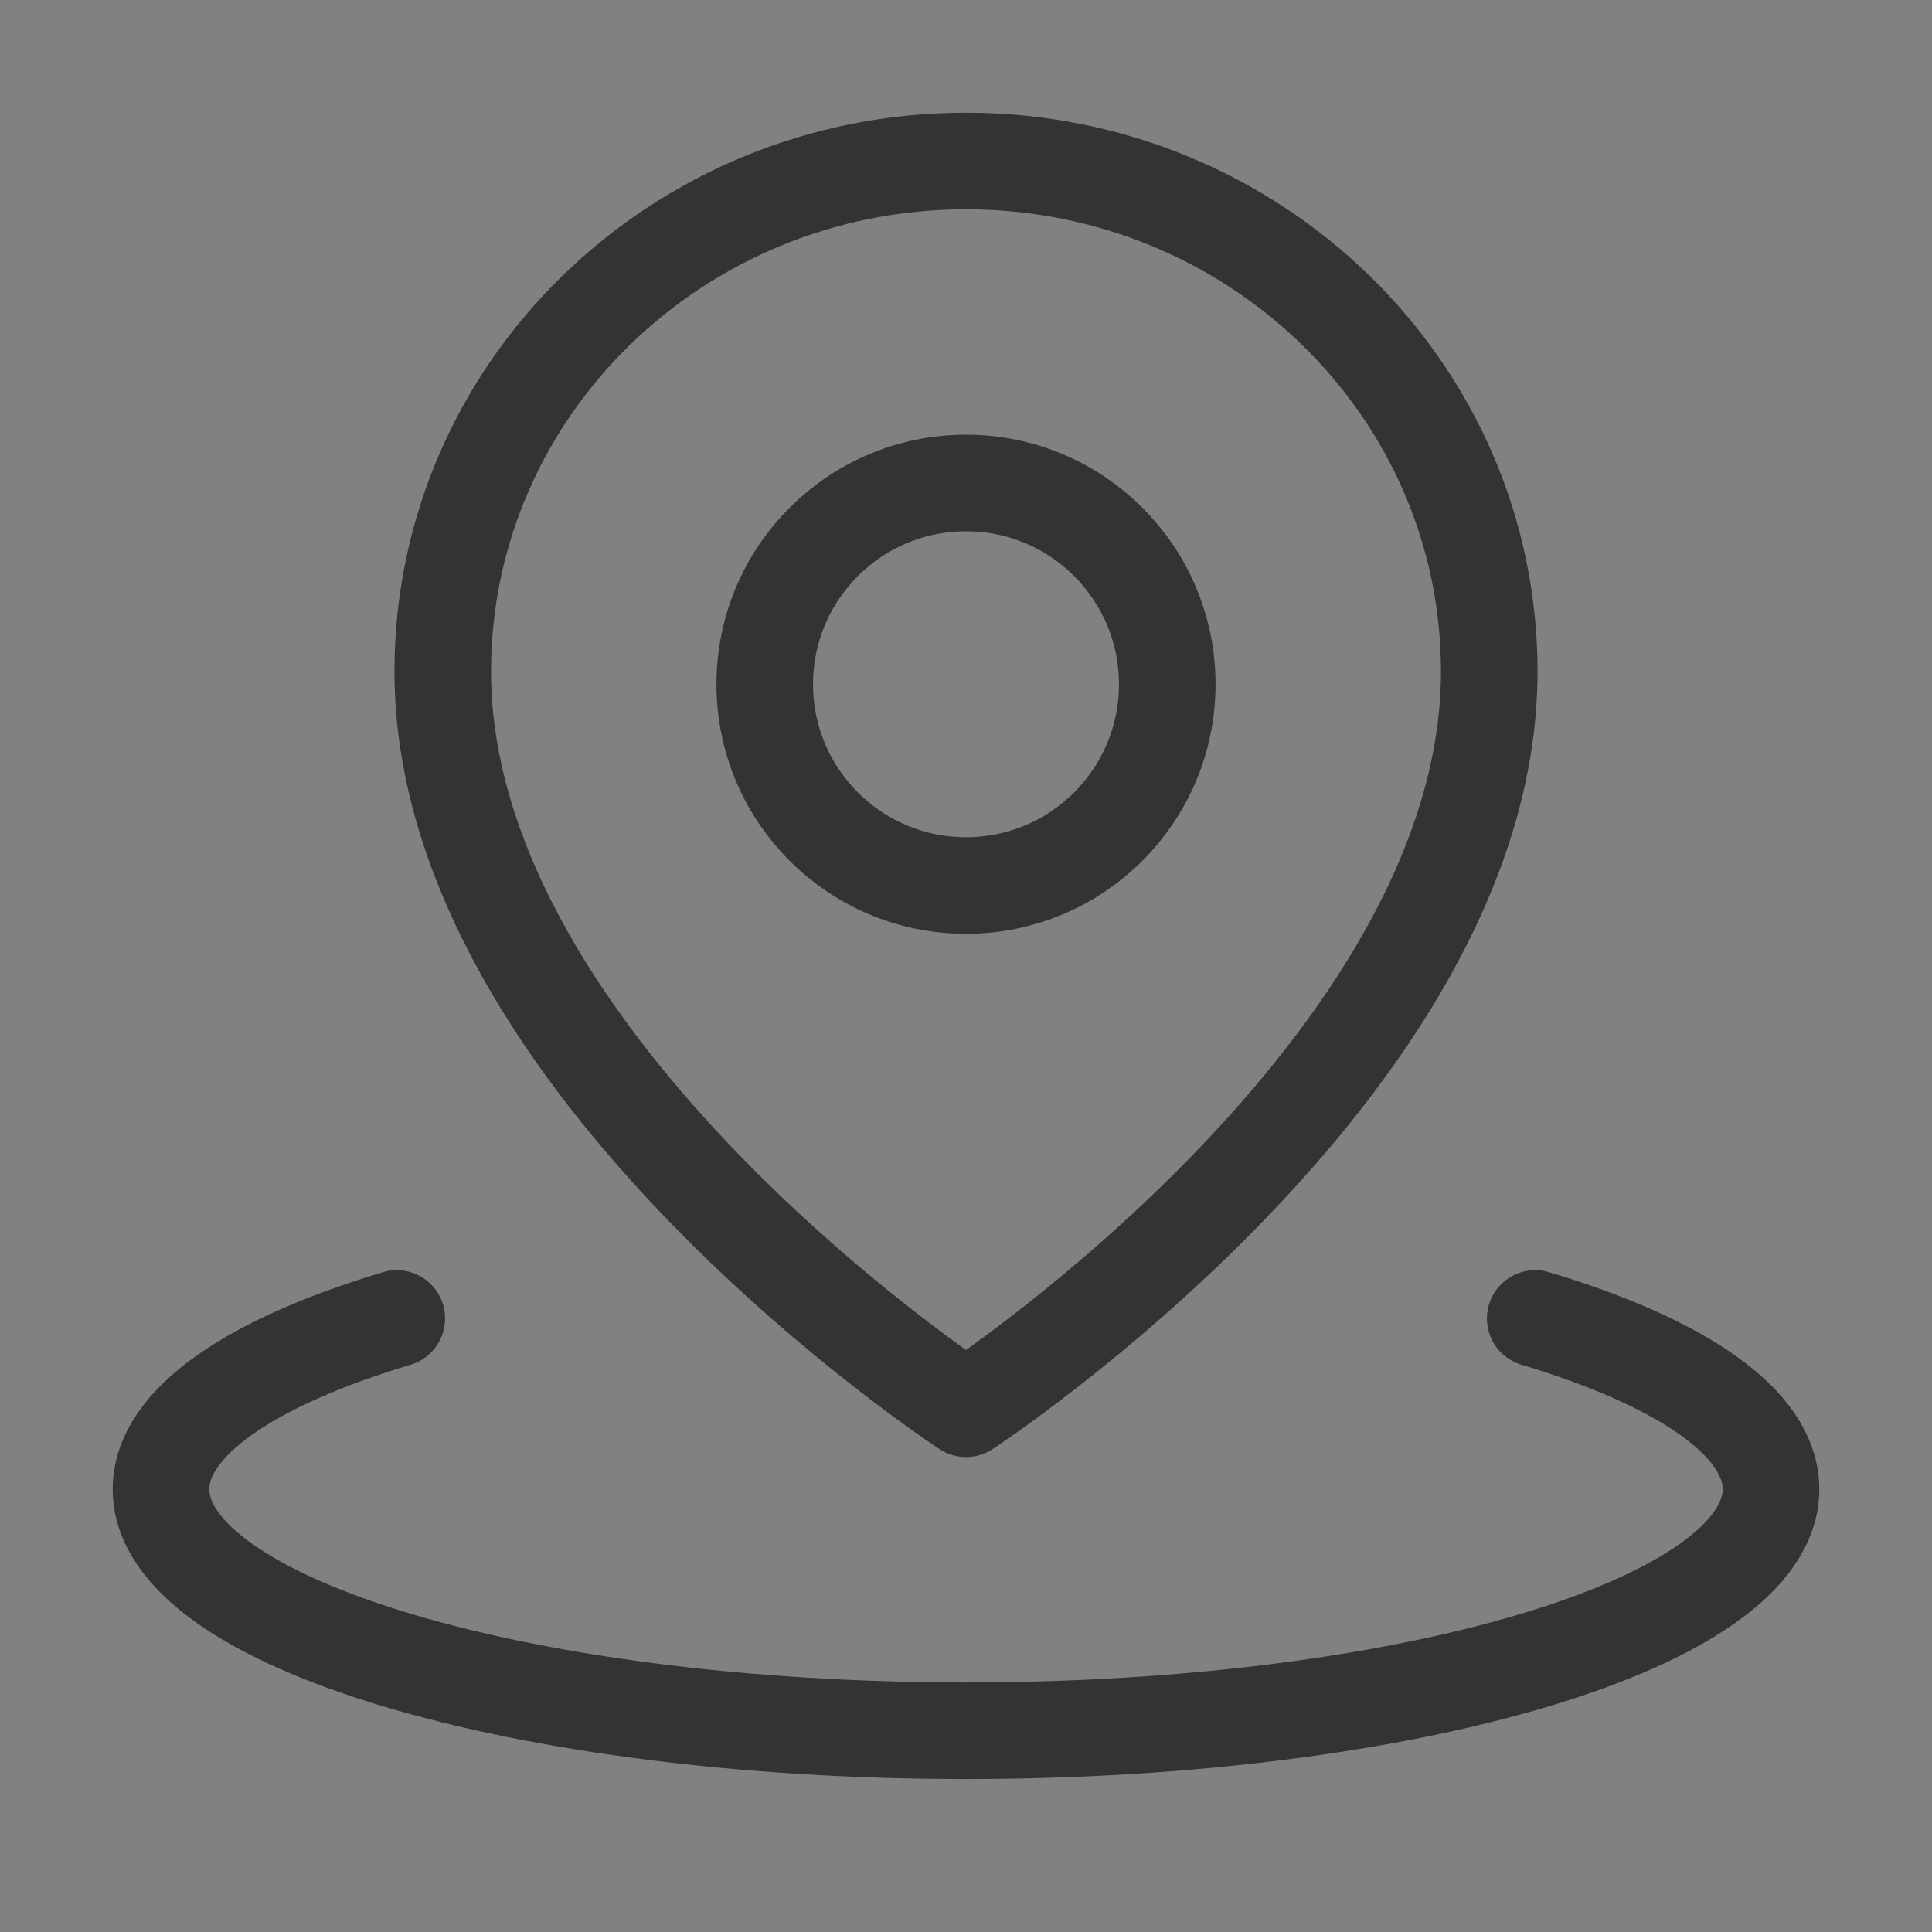
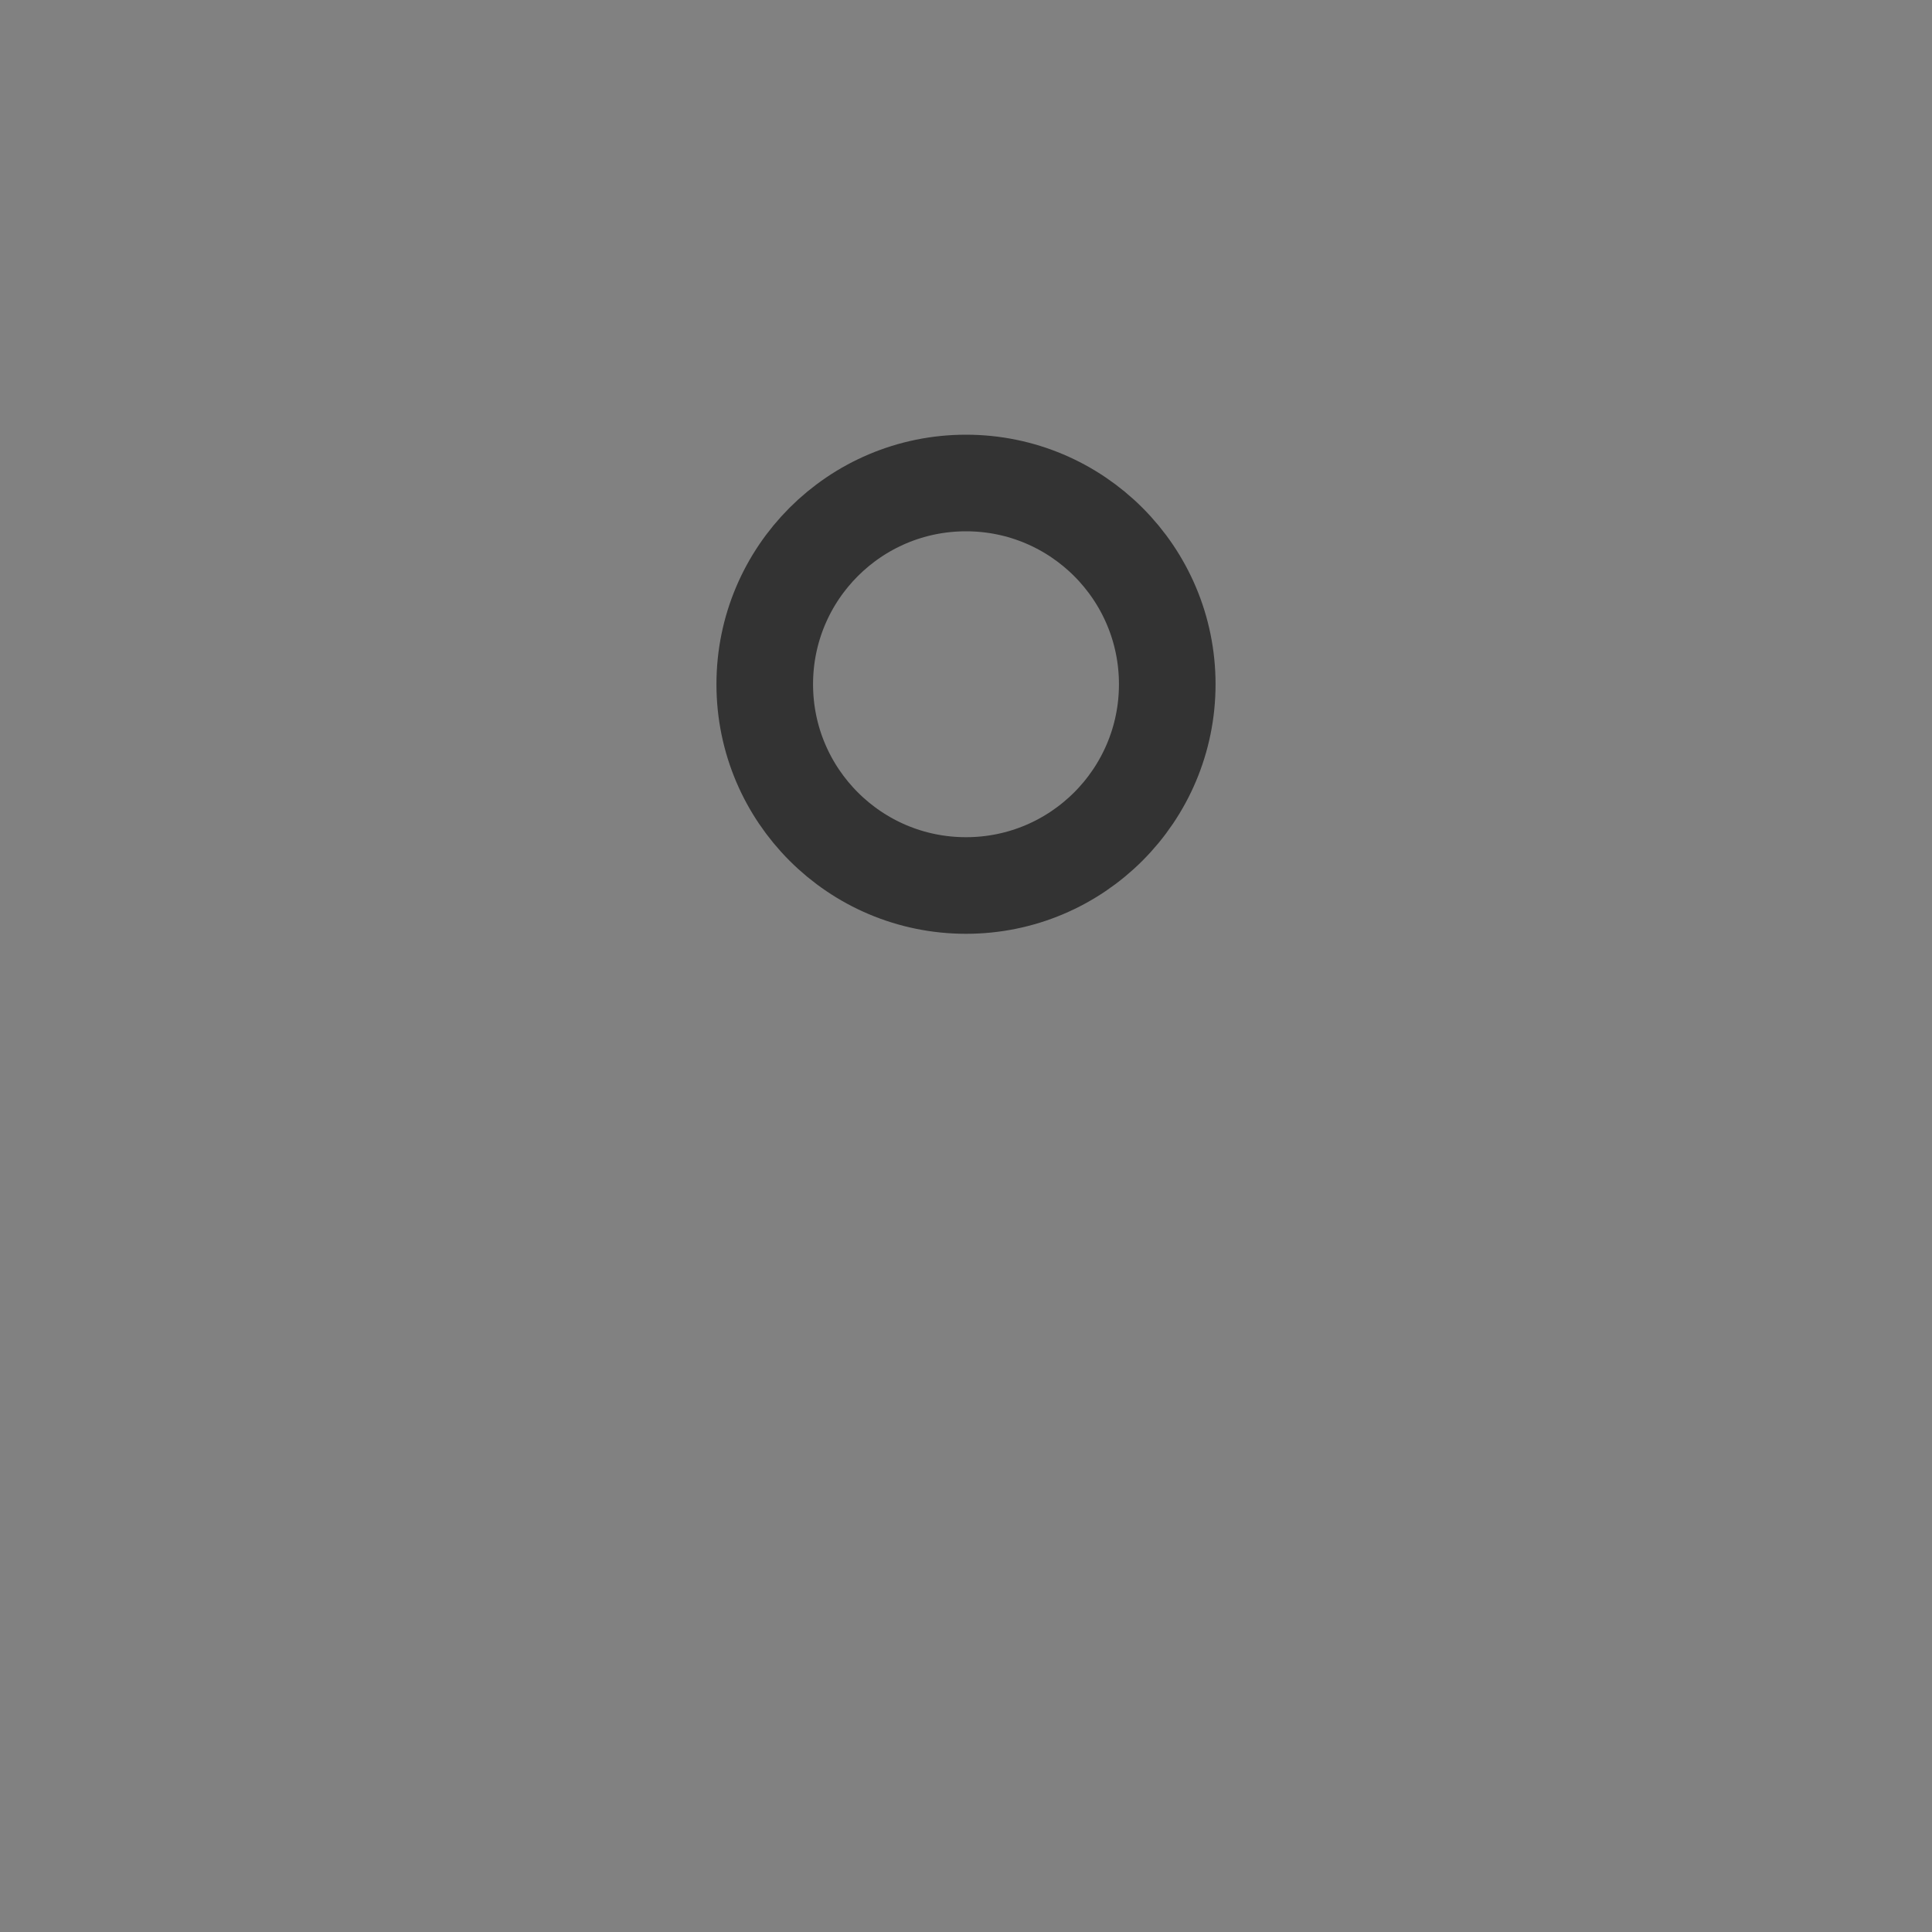
<svg xmlns="http://www.w3.org/2000/svg" width="60" height="60" viewBox="0 0 60 60" fill="none">
  <rect x="0" y="0" width="60" height="60" fill="#808080" stroke="none" />
-   <path d="M60 0H0V60H60V0Z" fill="white" fill-opacity="0.01" />
-   <path d="M12.322 40.946C7.798 42.303 5 44.178 5 46.249C5 50.392 16.193 53.749 30 53.749C43.807 53.749 55 50.392 55 46.249C55 44.178 52.202 42.303 47.678 40.946" stroke="#333333" stroke-width="3" stroke-linecap="round" stroke-linejoin="round" />
-   <path d="M30 43.75C30 43.75 46.25 33.13 46.25 20.852C46.25 12.097 38.975 5 30 5C21.025 5 13.75 12.097 13.75 20.852C13.75 33.13 30 43.75 30 43.75Z" stroke="#333333" stroke-width="3" stroke-linejoin="round" />
+   <path d="M60 0H0V60H60V0" fill="white" fill-opacity="0.01" />
  <path d="M30 27.5C33.452 27.5 36.25 24.702 36.25 21.25C36.25 17.798 33.452 15 30 15C26.548 15 23.75 17.798 23.75 21.25C23.75 24.702 26.548 27.5 30 27.5Z" stroke="#333333" stroke-width="3" stroke-linejoin="round" />
</svg>